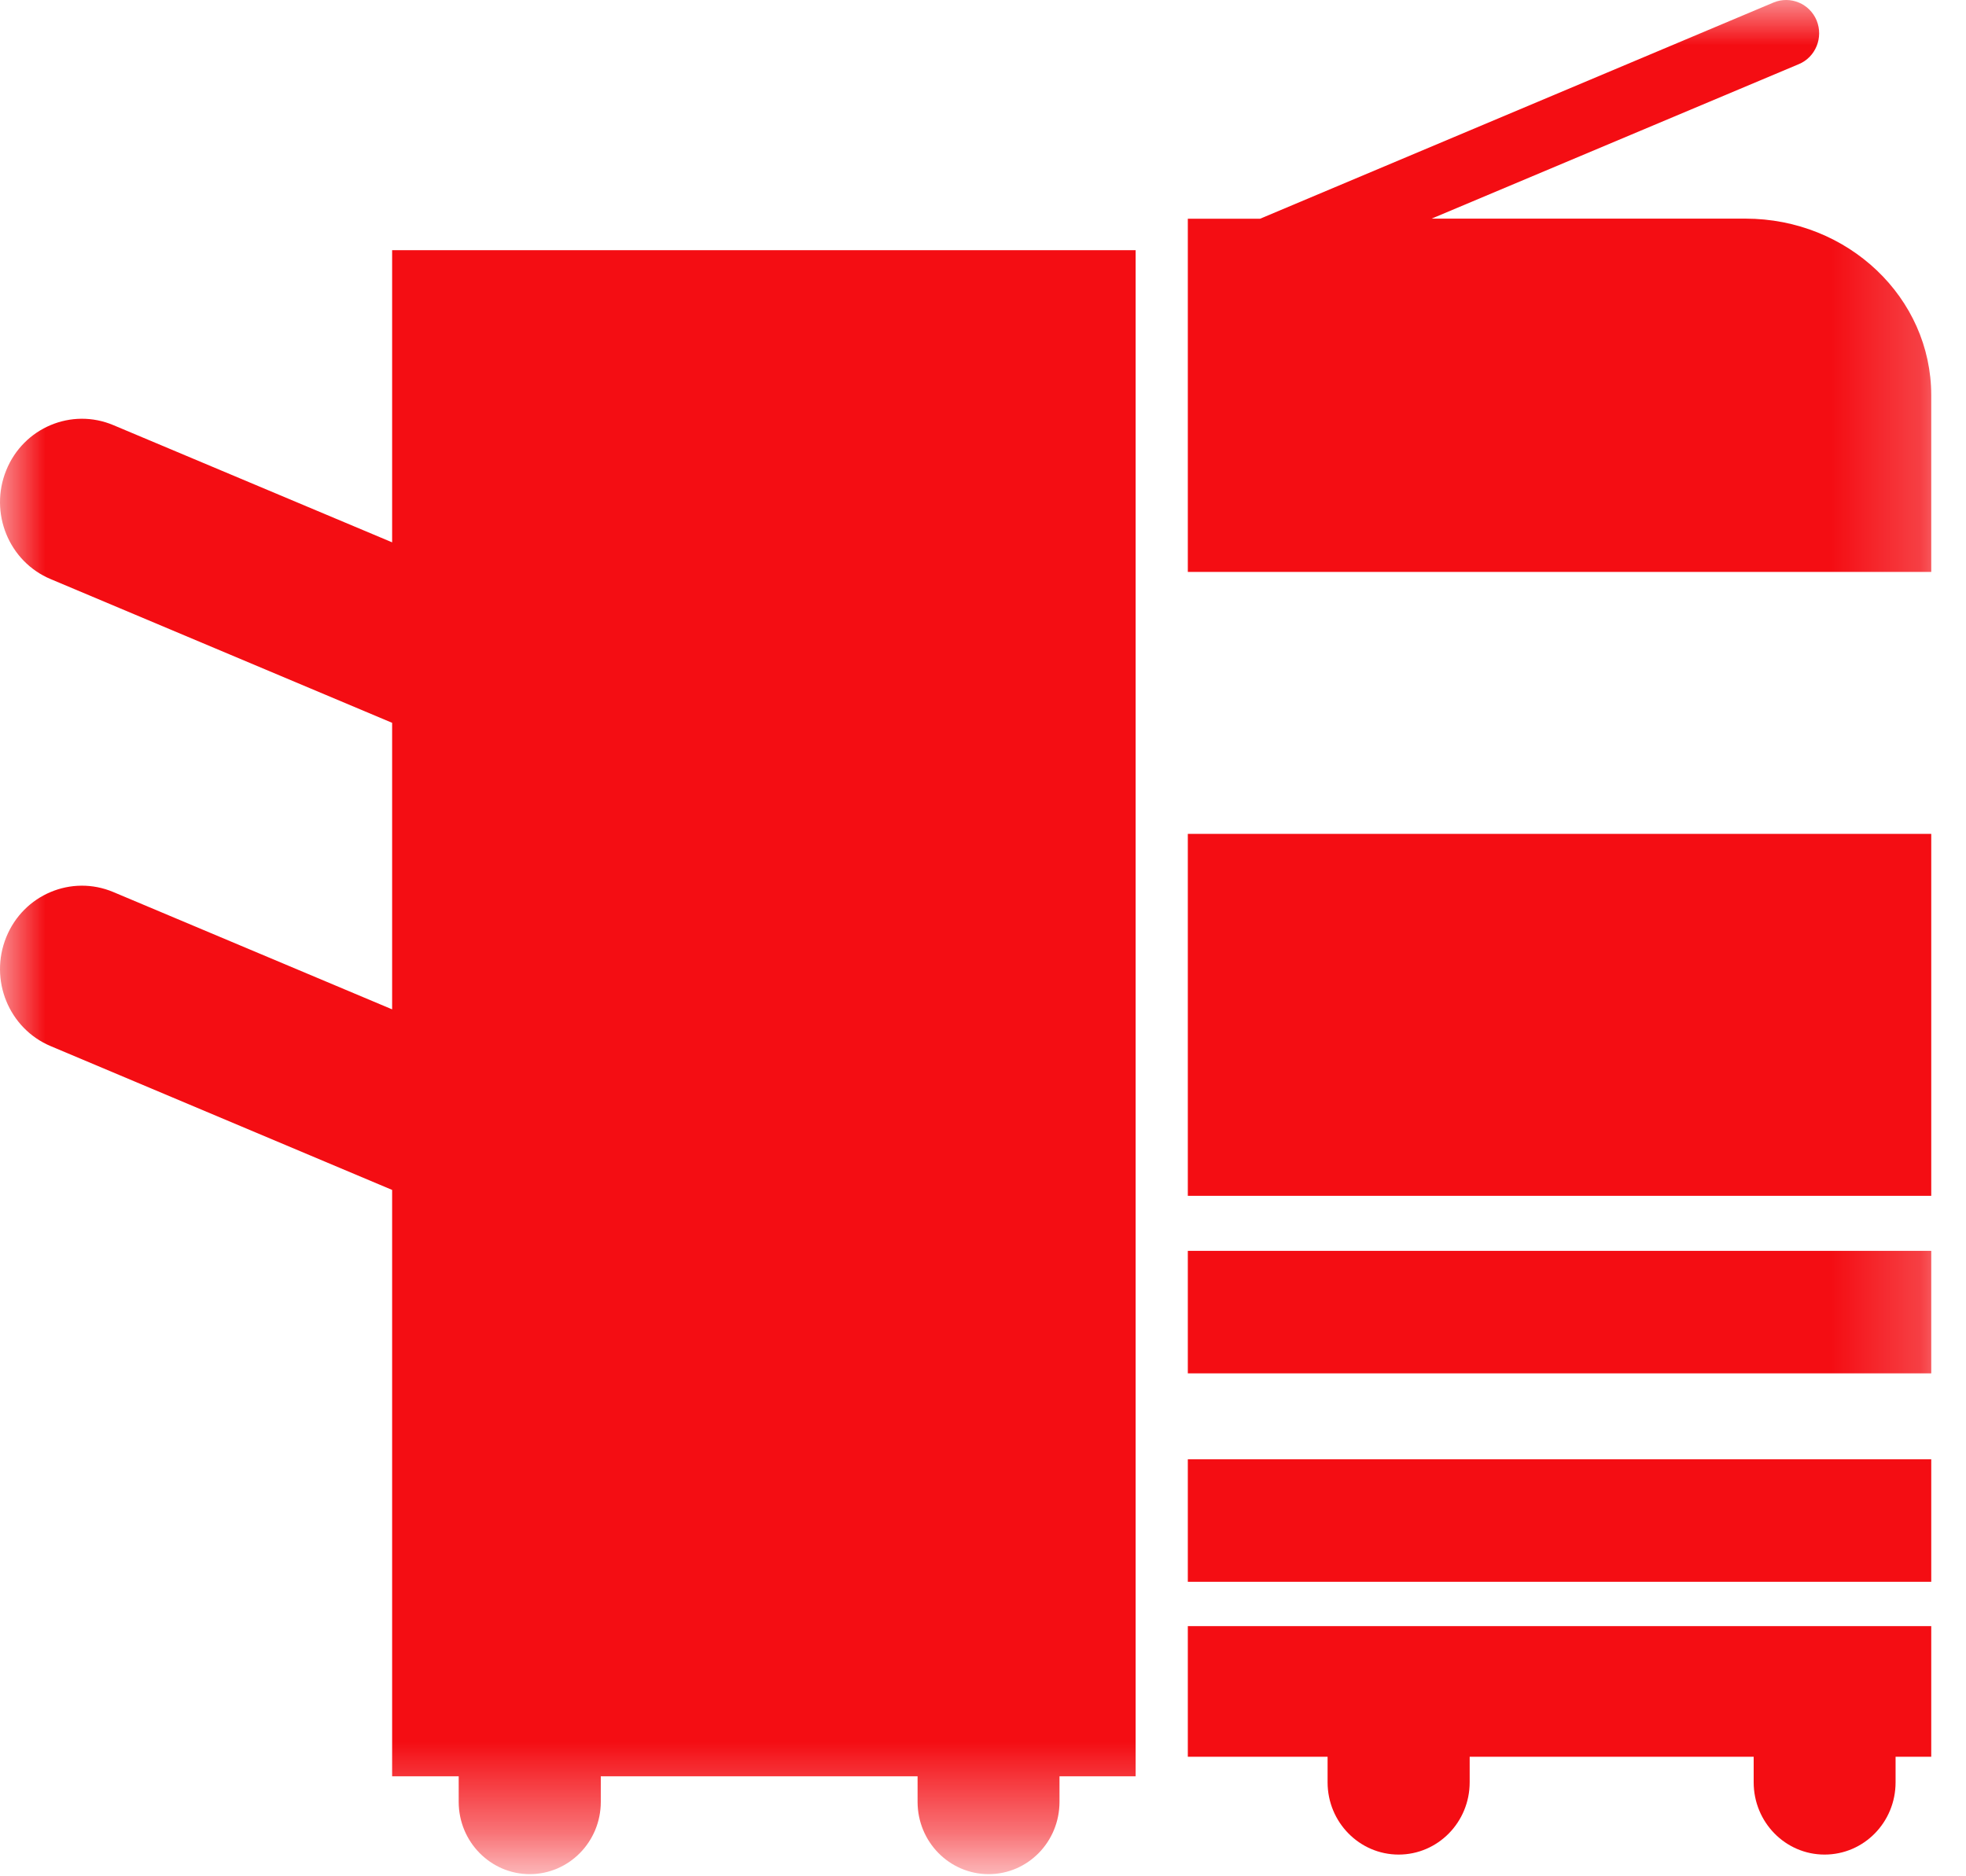
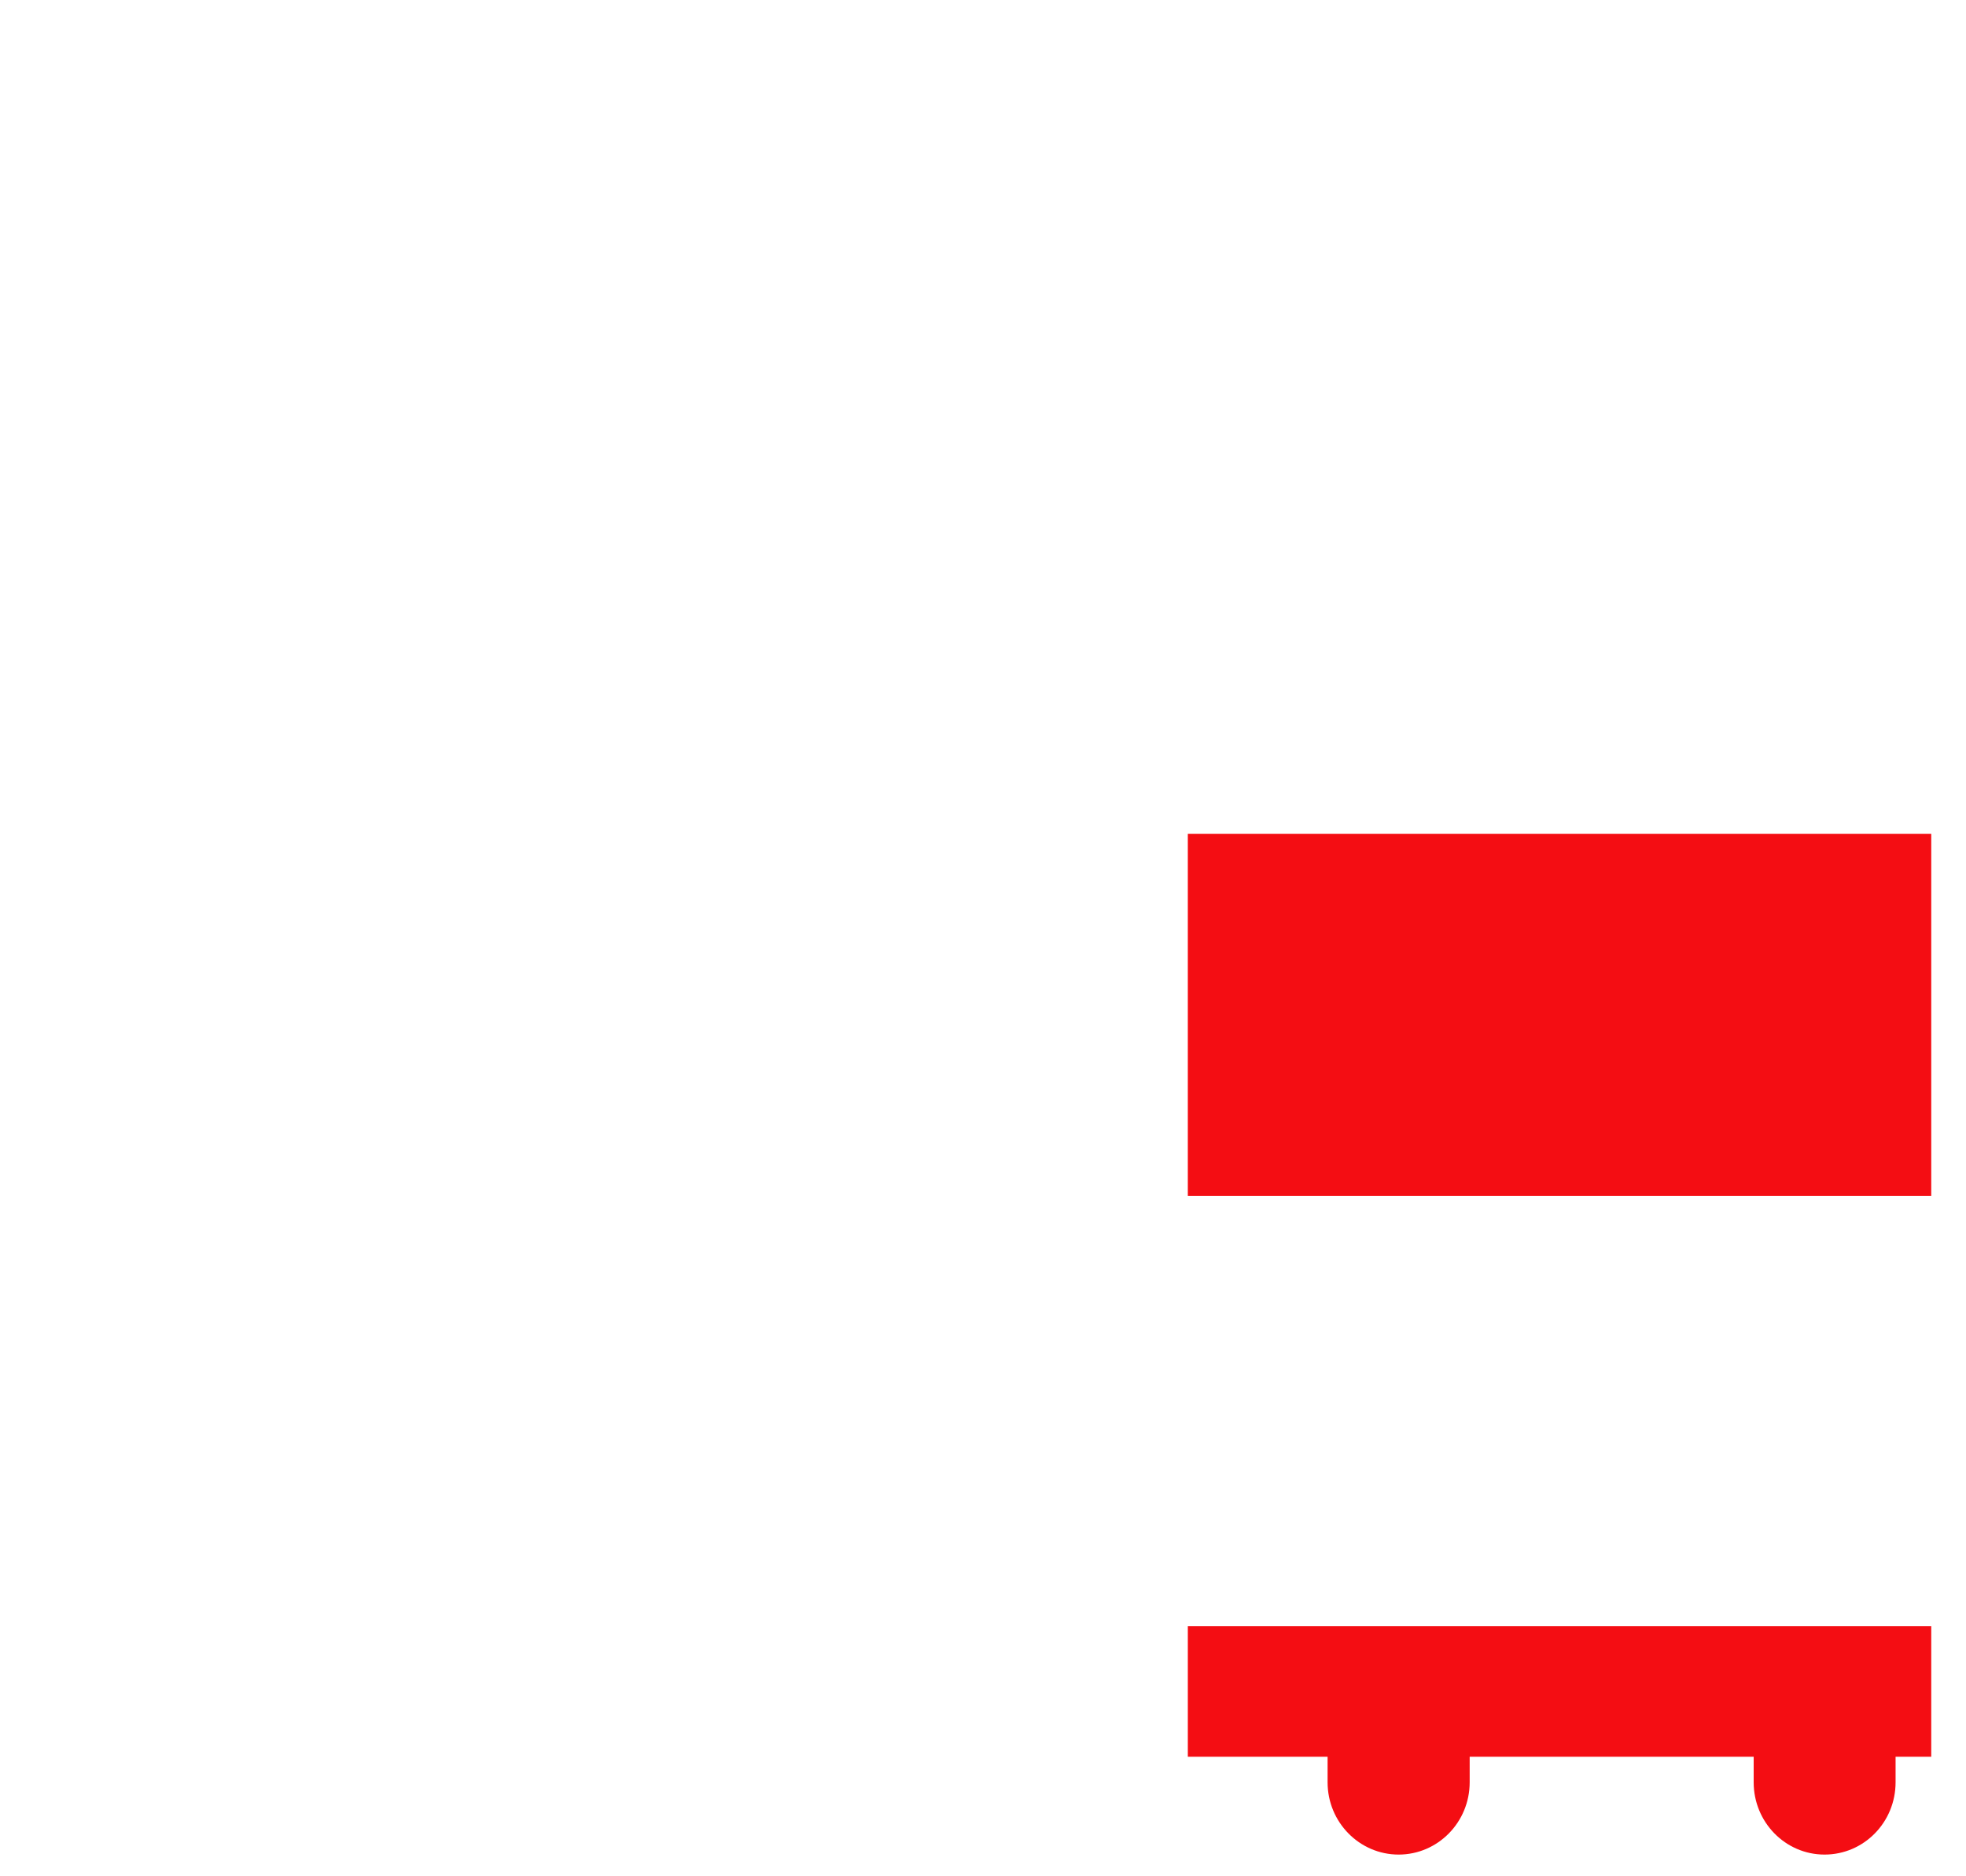
<svg xmlns="http://www.w3.org/2000/svg" xmlns:xlink="http://www.w3.org/1999/xlink" width="22px" height="21px" viewBox="0 0 22 21" version="1.1">
  <title>printer-side-view copy</title>
  <desc>Created with Sketch.</desc>
  <defs>
    <polygon id="path-1" points="0 0 21.789 0 21.789 20.582 0 20.582" />
  </defs>
  <g id="Page-1" stroke="none" stroke-width="1" fill="none" fill-rule="evenodd">
    <g id="printer-side-view-copy">
      <path d="M13.292,19.662 L14.856,19.662 L14.856,19.948 C14.856,20.395 15.213,20.757 15.651,20.757 C16.09,20.757 16.446,20.395 16.446,19.948 L16.446,19.662 L19.624,19.662 L19.624,19.948 C19.624,20.395 19.979,20.757 20.417,20.757 C20.858,20.757 21.212,20.395 21.212,19.948 L21.212,19.662 L21.611,19.662 L21.611,18.2 L13.292,18.2 L13.292,19.662 Z" id="Fill-1" fill="#F40D13" />
-       <polygon id="Fill-2" fill="#F40D13" points="13.292 17.704 21.611 17.704 21.611 16.333 13.292 16.333" />
      <polygon id="Fill-3" fill="#F40D13" points="13.292 13.384 21.611 13.384 21.611 9.333 13.292 9.333" />
      <g id="Group-8">
        <mask id="mask-2" fill="white">
          <use xlink:href="#path-1" />
        </mask>
        <g id="Clip-5" />
-         <polygon id="Fill-4" fill="#F40D13" mask="url(#mask-2)" points="13.292 15.371 21.611 15.371 21.611 14 13.292 14" />
-         <path d="M11.856,19.881 L12.708,19.881 L12.708,2.8 L4.388,2.8 L4.388,6.07 L1.268,4.758 C0.8,4.561 0.263,4.787 0.07,5.263 C-0.124,5.74 0.099,6.286 0.568,6.482 L4.388,8.09 L4.388,11.297 L1.268,9.984 C0.8,9.787 0.263,10.013 0.07,10.489 C-0.124,10.967 0.099,11.512 0.568,11.709 L4.388,13.318 L4.388,19.881 L5.133,19.881 L5.133,20.167 C5.133,20.614 5.49,20.976 5.928,20.976 C6.367,20.976 6.723,20.614 6.723,20.167 L6.723,19.881 L10.268,19.881 L10.268,20.167 C10.268,20.614 10.624,20.976 11.063,20.976 C11.502,20.976 11.856,20.614 11.856,20.167 L11.856,19.881 Z" id="Fill-6" fill="#F40D13" mask="url(#mask-2)" />
-         <path d="M20.329,0.23 C20.251,0.04 20.036,-0.049 19.849,0.027 L14.101,2.448 L13.292,2.448 L13.292,6.401 L21.611,6.401 L21.611,4.424 C21.611,3.332 20.68,2.447 19.531,2.447 L16.02,2.447 L20.129,0.718 C20.317,0.64 20.406,0.421 20.329,0.23 Z" id="Fill-7" fill="#F40D13" mask="url(#mask-2)" />
      </g>
    </g>
  </g>
</svg>